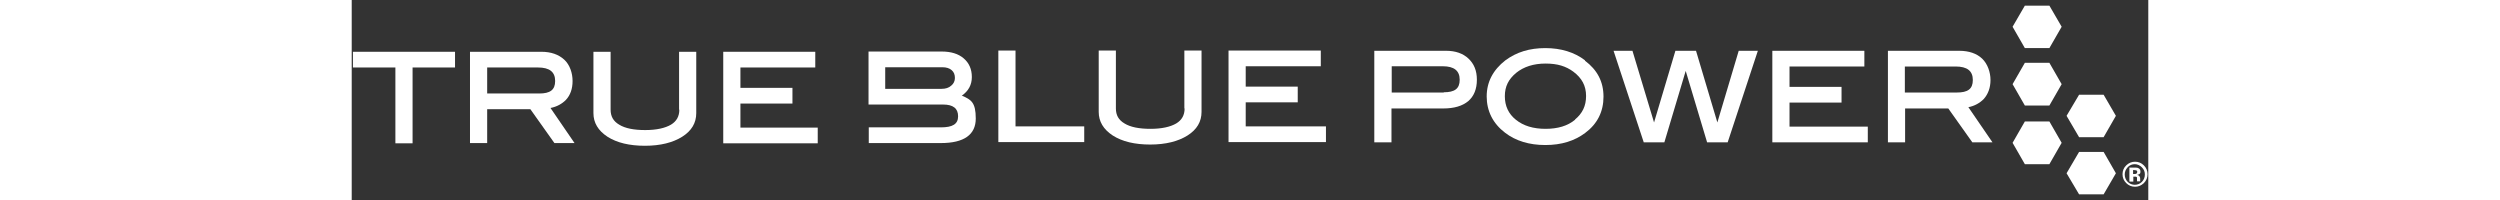
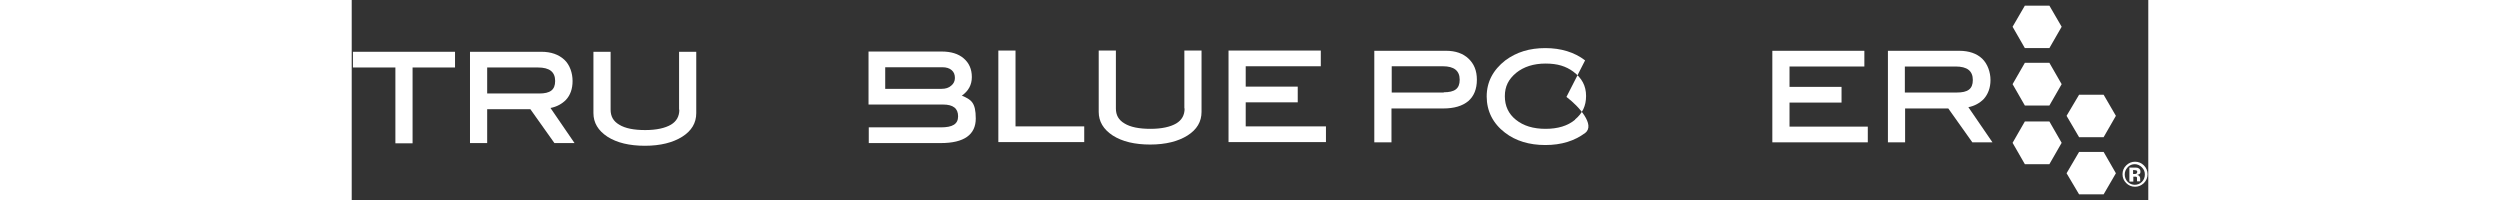
<svg xmlns="http://www.w3.org/2000/svg" id="Group_384" version="1.1" width="732.12" height="58.57" viewBox="0 0 732.1 81.5">
  <rect x="0" y="0" width="732.1" height="81.5" fill="#333333" stroke="none" />
  <defs>
    <style>
      .st0 {
        fill: #fff;
      }
    </style>
  </defs>
  <path class="st0" d="M446,20.7h-29.3v37.3h7v-13.8h21.1c4.4,0,7.8-1,10.2-3,2.3-2,3.5-4.9,3.5-8.7s-1.2-6.5-3.4-8.6c-2.2-2.1-5.3-3.2-9.1-3.2ZM445,37.7h-21.2v-10.7h20.8c4.6,0,6.9,1.8,6.9,5.5s-2.1,5.1-6.5,5.1Z" />
-   <path class="st0" d="M502.6,24.6c-4.3-3.3-9.8-5-16.2-5s-11.7,1.6-16.3,5c-5,3.9-7.6,8.8-7.6,14.7s2.5,11,7.5,14.8c4.3,3.3,9.8,5,16.4,5s11.9-1.7,16.2-4.9c5-3.7,7.5-8.7,7.5-14.8s-2.5-10.9-7.6-14.7ZM498.5,48.8c-3,2.5-7,3.7-12,3.7s-9-1.2-12.1-3.7c-3-2.4-4.5-5.6-4.5-9.6s1.5-6.9,4.6-9.5c3.1-2.5,7.1-3.8,12-3.8s8.3,1.1,11.3,3.3c3.5,2.6,5.2,5.8,5.2,9.9s-1.5,7.1-4.5,9.6Z" />
-   <polygon class="st0" points="556.5 49.9 547.8 20.7 539.4 20.7 530.7 49.9 521.9 20.7 514.2 20.7 526.5 58 534.9 58 543.6 28.9 552.2 57.6 552.3 58 560.7 58 573 20.7 565.2 20.7 556.5 49.9" />
+   <path class="st0" d="M502.6,24.6c-4.3-3.3-9.8-5-16.2-5s-11.7,1.6-16.3,5c-5,3.9-7.6,8.8-7.6,14.7s2.5,11,7.5,14.8c4.3,3.3,9.8,5,16.4,5s11.9-1.7,16.2-4.9s-2.5-10.9-7.6-14.7ZM498.5,48.8c-3,2.5-7,3.7-12,3.7s-9-1.2-12.1-3.7c-3-2.4-4.5-5.6-4.5-9.6s1.5-6.9,4.6-9.5c3.1-2.5,7.1-3.8,12-3.8s8.3,1.1,11.3,3.3c3.5,2.6,5.2,5.8,5.2,9.9s-1.5,7.1-4.5,9.6Z" />
  <polygon class="st0" points="585.9 41.8 607.1 41.8 607.1 35.4 585.9 35.4 585.9 27.1 616.4 27.1 616.4 20.7 578.9 20.7 578.9 58 617.8 58 617.8 51.6 585.9 51.6 585.9 41.8" />
  <path class="st0" d="M658.7,43.7c2.6-.5,4.7-1.7,6.3-3.3,1.8-2,2.8-4.6,2.8-7.8s-1.2-6.6-3.4-8.7c-2.2-2.1-5.4-3.2-9.3-3.2h-29.1v37.3h7v-13.8h17.6l9.8,13.8h8.2l-9.8-14.3ZM632.9,27.1h20.7c4.7,0,7,1.8,7,5.5s-2.1,5.1-6.5,5.1h-21.2v-10.7Z" />
  <polygon class="st0" points="681.8 66.9 676.8 58.2 681.8 49.5 691.8 49.5 696.8 58.2 691.8 66.9 681.8 66.9" />
  <polygon class="st0" points="681.8 43 676.8 34.3 681.8 25.6 691.8 25.6 696.8 34.3 691.8 43 681.8 43" />
  <polygon class="st0" points="681.8 19.6 676.8 10.9 681.8 2.3 691.8 2.3 696.8 10.9 691.8 19.6 681.8 19.6" />
  <polygon class="st0" points="703.9 79.2 698.8 70.6 703.9 61.9 713.9 61.9 718.9 70.6 713.9 79.2 703.9 79.2" />
  <polygon class="st0" points="703.9 55.9 698.8 47.2 703.9 38.6 713.9 38.6 718.9 47.2 713.9 55.9 703.9 55.9" />
  <path class="st0" d="M730.2,74.7c-1,.9-2.1,1.4-3.5,1.4s-2.6-.5-3.6-1.5c-1-1-1.5-2.2-1.5-3.6s.5-2.7,1.6-3.7c1-.9,2.1-1.4,3.5-1.4s2.6.5,3.6,1.5c1,1,1.5,2.2,1.5,3.6s-.5,2.6-1.5,3.6ZM723.7,68.2c-.8.8-1.2,1.8-1.2,2.9s.4,2.2,1.2,3c.8.8,1.8,1.2,2.9,1.2s2.1-.4,2.9-1.2c.8-.8,1.2-1.8,1.2-3s-.4-2.1-1.2-2.9c-.8-.8-1.8-1.3-2.9-1.3s-2.1.4-3,1.3ZM724.4,73.9v-5.6c.3,0,.9,0,1.6,0,.7,0,1.1,0,1.1,0,.4,0,.8.1,1.1.3.5.3.7.7.7,1.3s-.1.8-.4,1c-.3.2-.6.3-1,.4.4,0,.6.2.8.3.3.3.5.7.5,1.2v.5c0,0,0,.1,0,.2,0,0,0,.1,0,.2v.2c0,0-1.3,0-1.3,0,0-.2,0-.4,0-.8,0-.3,0-.6,0-.7,0-.2-.2-.3-.4-.4-.1,0-.3,0-.5,0h-.3s-.3,0-.3,0v2h-1.5ZM727.1,69.4c-.2,0-.5-.1-.8-.1h-.4v1.6h.6c.3,0,.6,0,.8-.2.2-.1.3-.4.3-.7s-.2-.5-.4-.6Z" />
  <polygon class="st0" points=".5 27.5 17.8 27.5 17.8 58.4 24.8 58.4 24.8 27.5 42.1 27.5 42.1 21.1 .5 21.1 .5 27.5" />
  <path class="st0" d="M87.2,40.8c1.9-2,2.8-4.6,2.8-7.8s-1.1-6.6-3.4-8.7c-2.3-2.1-5.4-3.2-9.3-3.2h-29.1v37.2h7v-13.8h17.6l9.8,13.8h8.2l-9.8-14.3c2.6-.5,4.7-1.7,6.3-3.3ZM55.2,27.5h20.7c4.7,0,7,1.8,7,5.5s-2.1,5.1-6.5,5.1h-21.2v-10.6Z" />
  <path class="st0" d="M133.5,44.7c0,2.7-1.1,4.7-3.4,6.1-2.4,1.4-5.9,2.2-10.5,2.2s-8.2-.7-10.6-2.2c-2.4-1.4-3.5-3.4-3.5-6.1v-23.6h-7v25c0,3.9,1.9,7.1,5.7,9.6,3.9,2.5,9,3.7,15.3,3.7s11.4-1.3,15.2-3.7c3.8-2.4,5.7-5.6,5.7-9.6v-25h-7v23.6Z" />
-   <polygon class="st0" points="158.4 42.2 179.6 42.2 179.6 35.8 158.4 35.8 158.4 27.5 188.9 27.5 188.9 21.1 151.4 21.1 151.4 58.4 189.9 58.4 189.9 52 158.4 52 158.4 42.2" />
  <polygon class="st0" points="270.5 20.6 263.5 20.6 263.5 57.9 298.5 57.9 298.5 51.5 270.5 51.5 270.5 20.6" />
  <path class="st0" d="M339.4,44.2c0,2.7-1.1,4.7-3.4,6.1-2.4,1.4-5.9,2.2-10.5,2.2s-8.2-.7-10.6-2.2c-2.4-1.4-3.5-3.4-3.5-6.1v-23.6h-7v25c0,3.9,1.9,7.1,5.7,9.6,3.9,2.5,9,3.7,15.3,3.7s11.4-1.3,15.2-3.7c3.8-2.4,5.7-5.6,5.7-9.6v-25h-7v23.6Z" />
  <polygon class="st0" points="364.3 51.5 364.3 41.7 385.5 41.7 385.5 35.3 364.3 35.3 364.3 27 394.9 27 394.9 20.6 357.3 20.6 357.3 57.9 397 57.9 397 51.5 364.3 51.5" />
  <path class="st0" d="M248.6,39c2.7-1.9,4.1-4.4,4.1-7.6s-1.1-5.7-3.3-7.6c-2.2-1.9-5.2-2.8-9-2.8h-29.8v21.6h30.4c4.1,0,6.1,1.6,6.1,4.8s-2.3,4.5-7,4.5h-29.4s0,6.4,0,6.4h29.4c9.4,0,14.2-3.4,14.2-10s-1.9-7.7-5.6-9.3ZM245.8,31.8c0,1.2-.5,2.3-1.5,3.1-1,.9-2.3,1.3-3.9,1.3h-23s0-8.8,0-8.8h23.3c1.6,0,2.9.4,3.8,1.2.9.8,1.3,1.8,1.3,3.2Z" />
</svg>